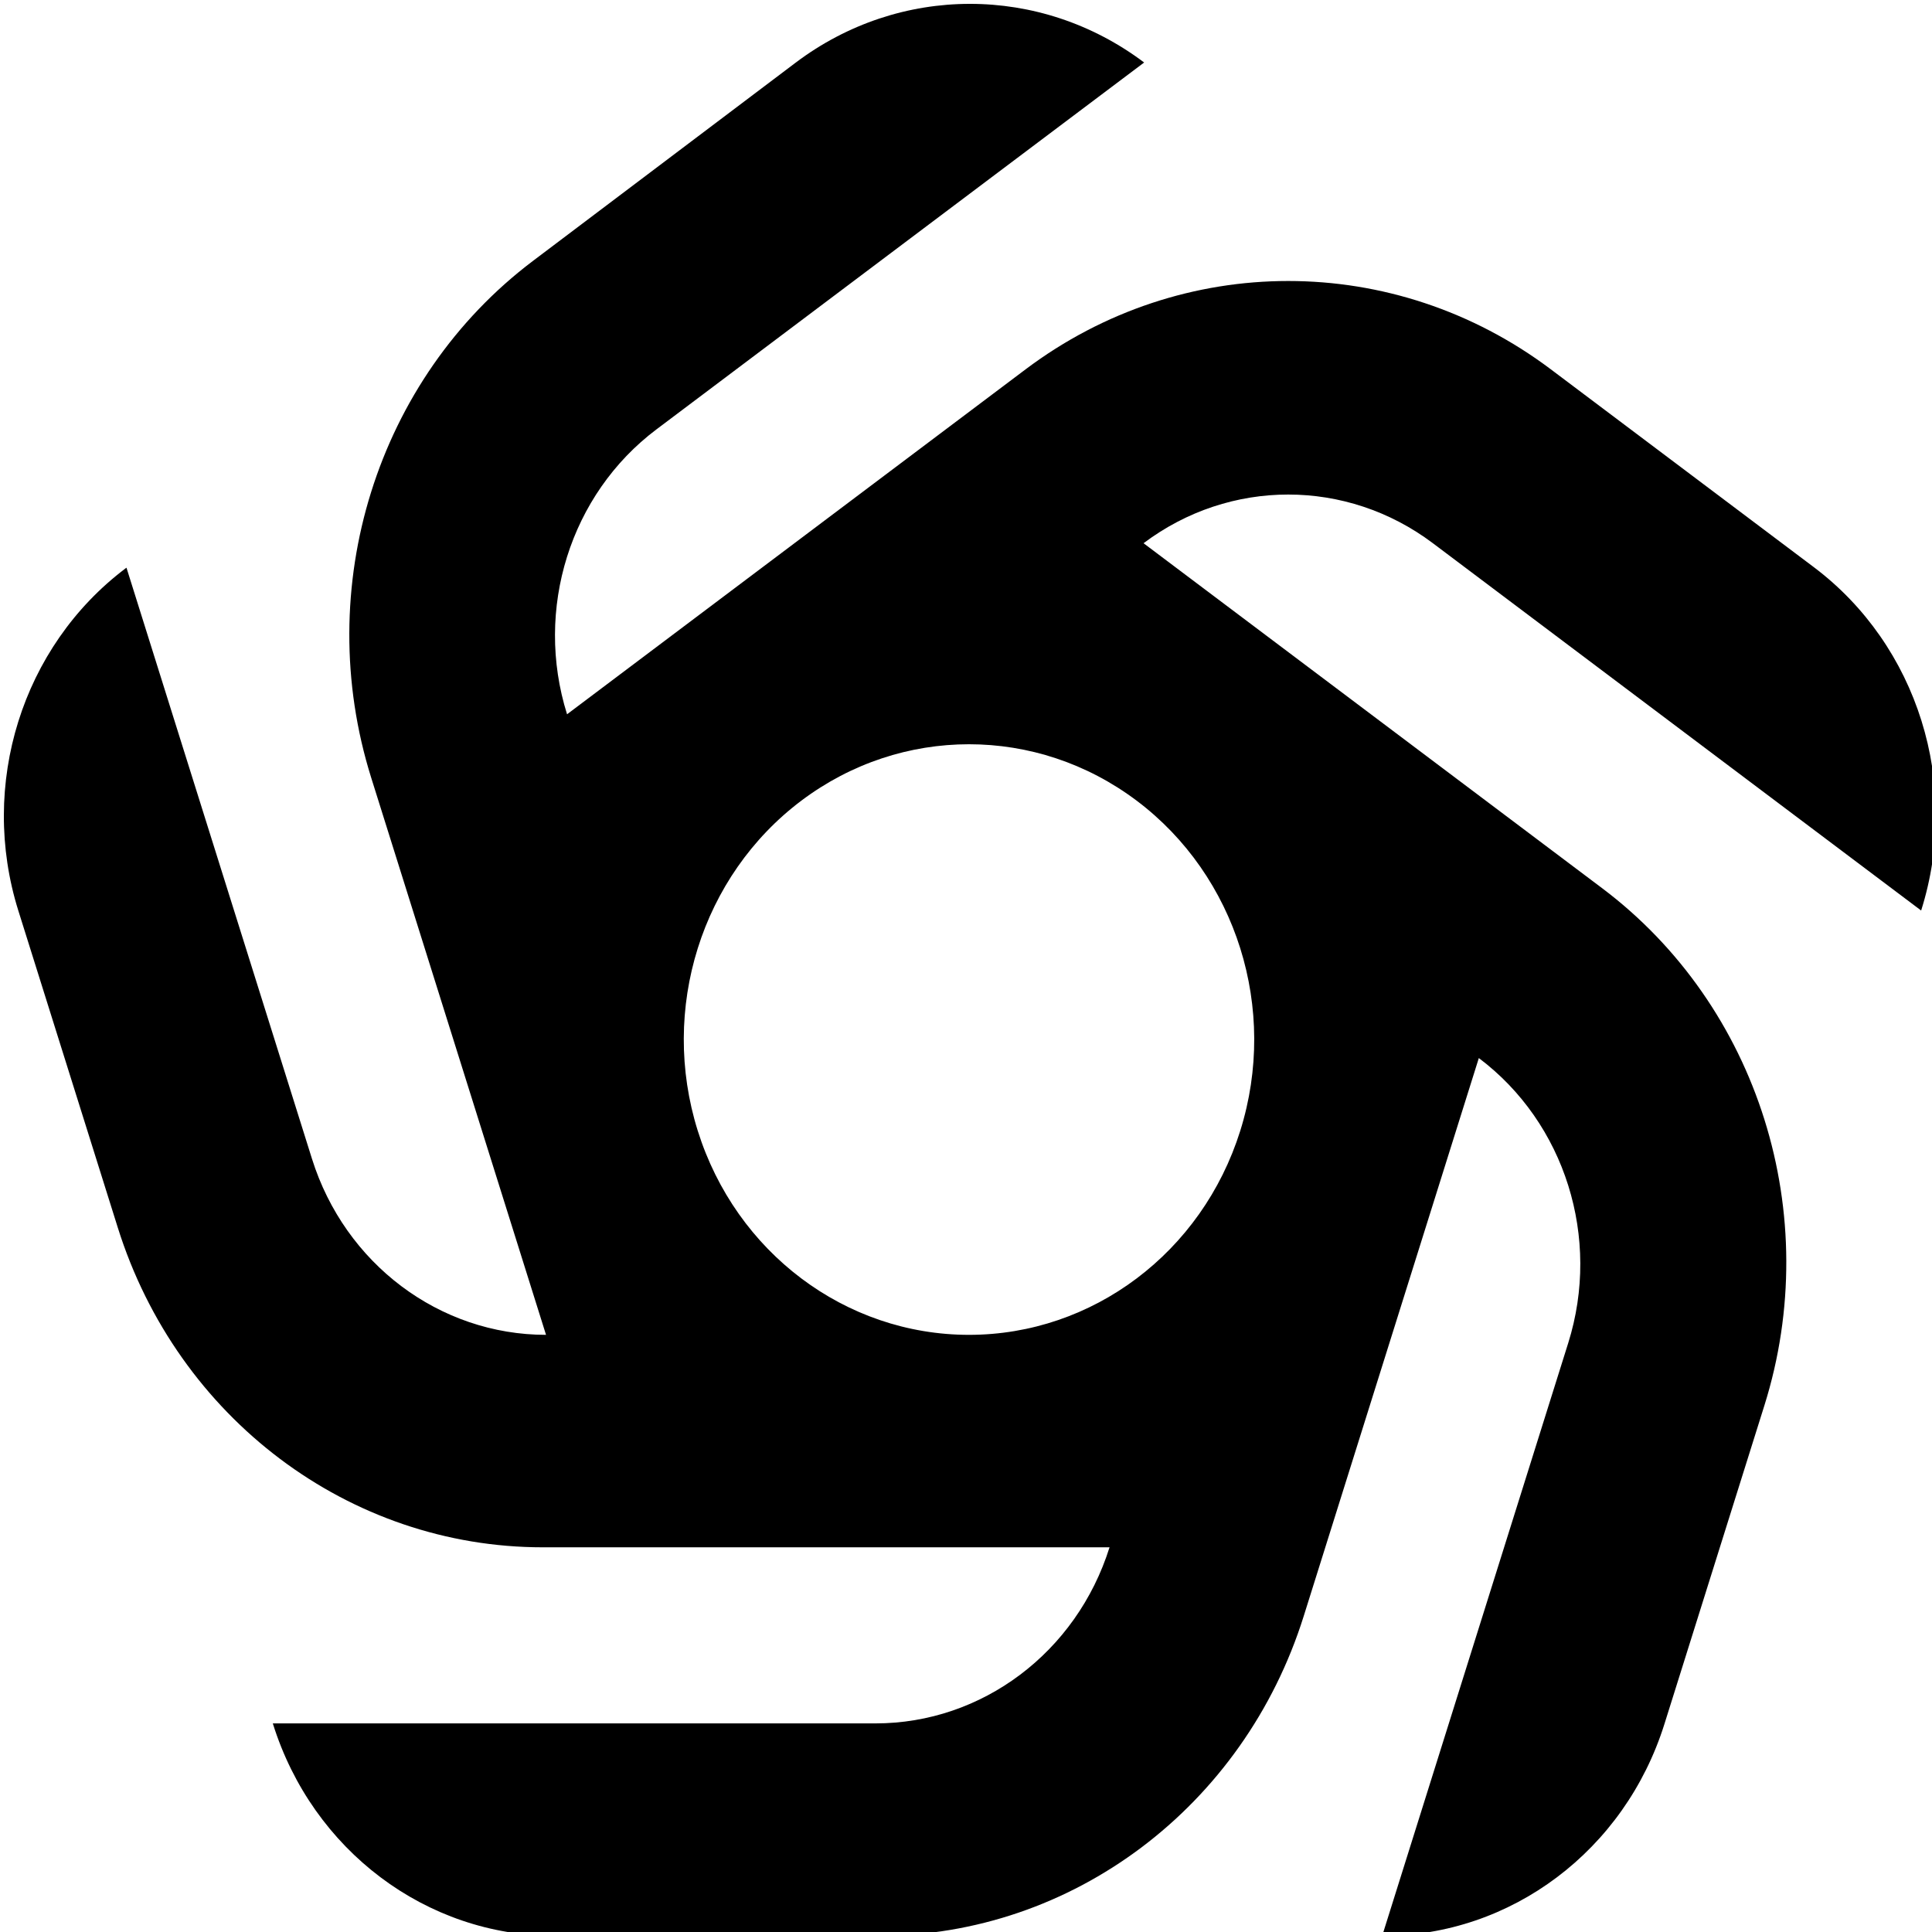
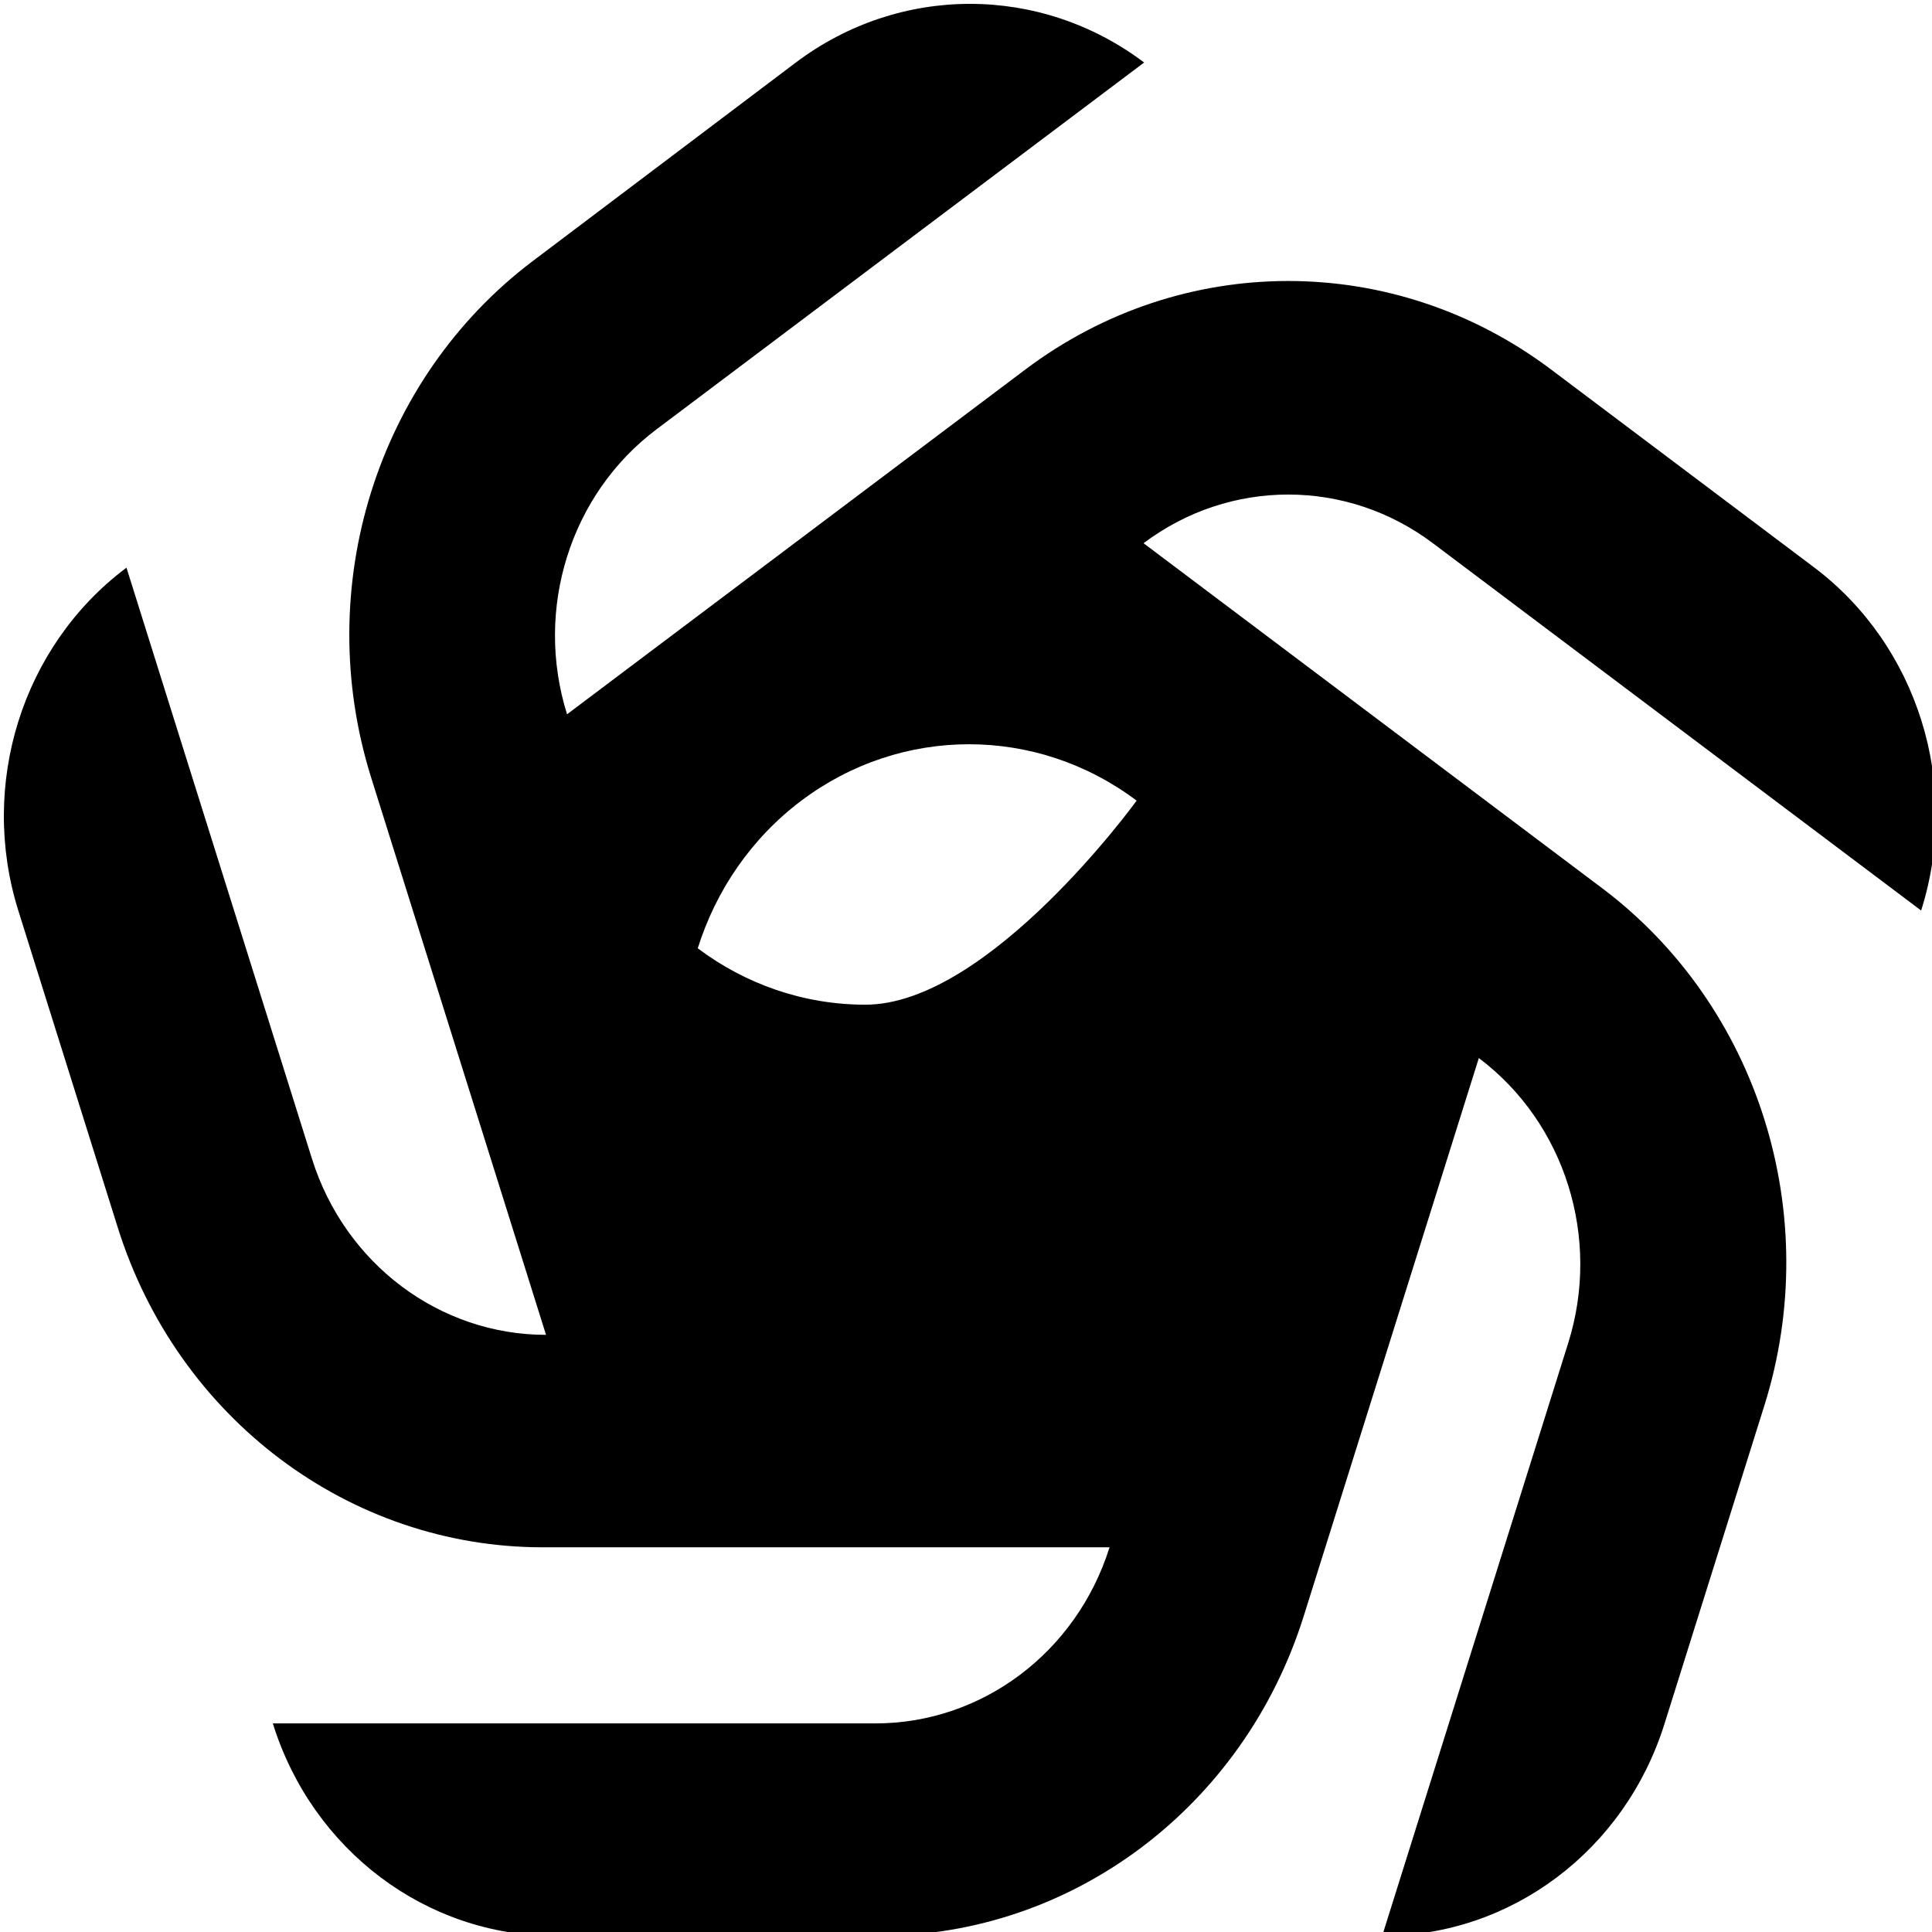
<svg xmlns="http://www.w3.org/2000/svg" id="Layer_1" width="500" height="500" viewBox="0 0 500 500">
  <style>@media (prefers-color-scheme:dark){.icon-path{fill:#fff}}</style>
-   <path id="path1" fill="#000" d="M382.721 273.825c22.324 16.793 31.665 46.56 23.138 73.731L357.707 501h.18c33.19 0 62.605-22.128 72.861-54.811l25.878-82.463c15.482-49.336-1.478-103.383-42.011-133.874L295.95 140.585l.002-.002c22.323-16.794 52.552-16.794 74.875 0l126.363 95.06.027-.086c10.304-32.704-.924-68.557-27.803-88.777l-68.05-51.191c-40.532-30.491-95.417-30.491-135.95 0l-118.663 89.266v-.002c-8.527-27.171.814-56.938 23.137-73.73l126.214-94.946c-26.888-20.252-63.323-20.234-90.193.043l-67.973 51.297c-40.435 30.516-57.33 84.495-41.868 133.767l45.242 144.172h-.001c-27.593 0-52.048-18.397-60.574-45.568L32.73 146.914l-.239.18C5.704 167.31-5.489 203.07 4.755 235.71l25.73 81.994c15.483 49.335 59.885 82.738 109.986 82.738h146.677v.004c-8.527 27.171-32.982 45.568-60.575 45.568H70.605l.04.129C80.889 478.849 110.316 501 143.523 501h83.888c50.101 0 94.504-33.403 109.986-82.739zM180.58 292.65c-9.881-31.488.943-65.983 26.812-85.443 25.87-19.461 60.899-19.461 86.768-.001h.002c25.87 19.46 36.695 53.956 26.814 85.444s-38.221 52.807-70.197 52.807h-.001c-31.976 0-60.316-21.319-70.197-52.807z" class="icon-path" style="stroke-width:.904" />
+   <path id="path1" fill="#000" d="M382.721 273.825c22.324 16.793 31.665 46.56 23.138 73.731L357.707 501h.18c33.19 0 62.605-22.128 72.861-54.811l25.878-82.463c15.482-49.336-1.478-103.383-42.011-133.874L295.95 140.585l.002-.002c22.323-16.794 52.552-16.794 74.875 0l126.363 95.06.027-.086c10.304-32.704-.924-68.557-27.803-88.777l-68.05-51.191c-40.532-30.491-95.417-30.491-135.95 0l-118.663 89.266v-.002c-8.527-27.171.814-56.938 23.137-73.73l126.214-94.946c-26.888-20.252-63.323-20.234-90.193.043l-67.973 51.297c-40.435 30.516-57.33 84.495-41.868 133.767l45.242 144.172h-.001c-27.593 0-52.048-18.397-60.574-45.568L32.73 146.914l-.239.18C5.704 167.31-5.489 203.07 4.755 235.71l25.73 81.994c15.483 49.335 59.885 82.738 109.986 82.738h146.677v.004c-8.527 27.171-32.982 45.568-60.575 45.568H70.605l.04.129C80.889 478.849 110.316 501 143.523 501h83.888c50.101 0 94.504-33.403 109.986-82.739zM180.58 292.65c-9.881-31.488.943-65.983 26.812-85.443 25.87-19.461 60.899-19.461 86.768-.001h.002s-38.221 52.807-70.197 52.807h-.001c-31.976 0-60.316-21.319-70.197-52.807z" class="icon-path" style="stroke-width:.904" />
</svg>